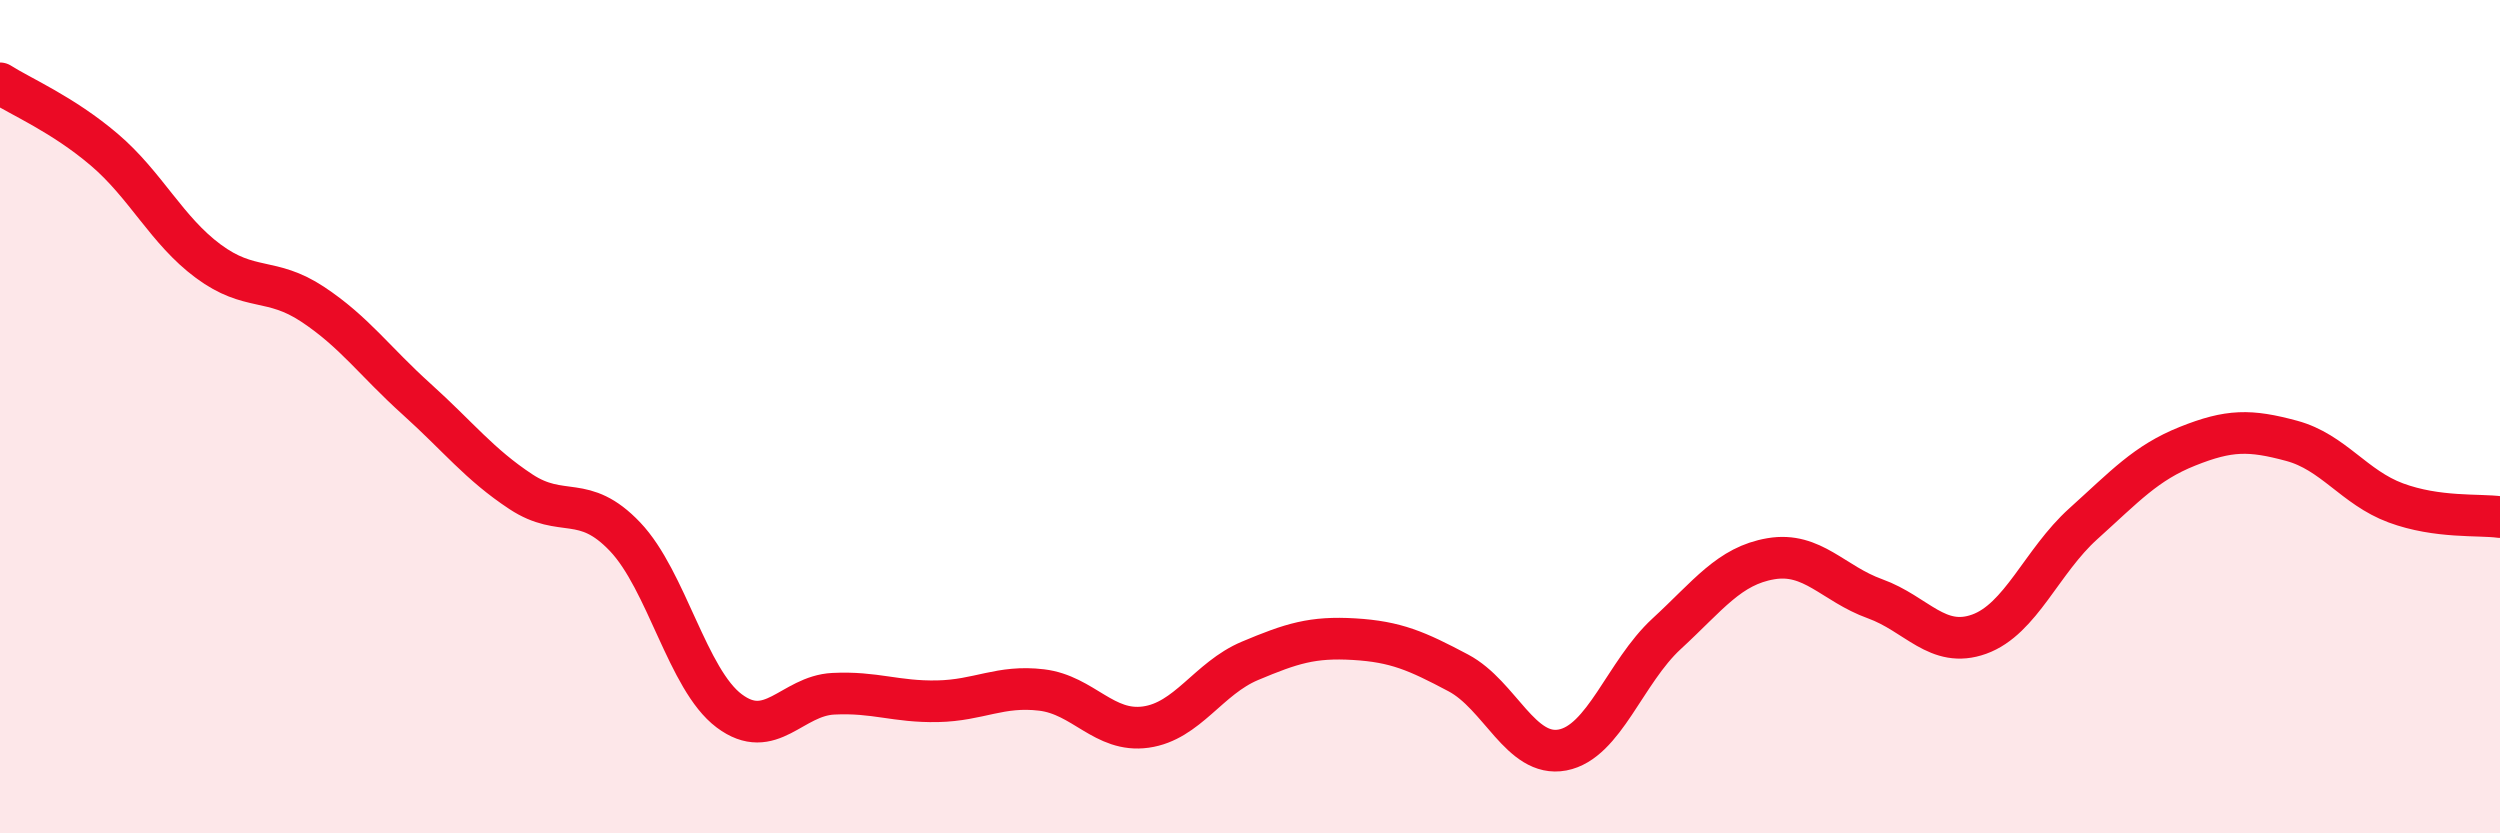
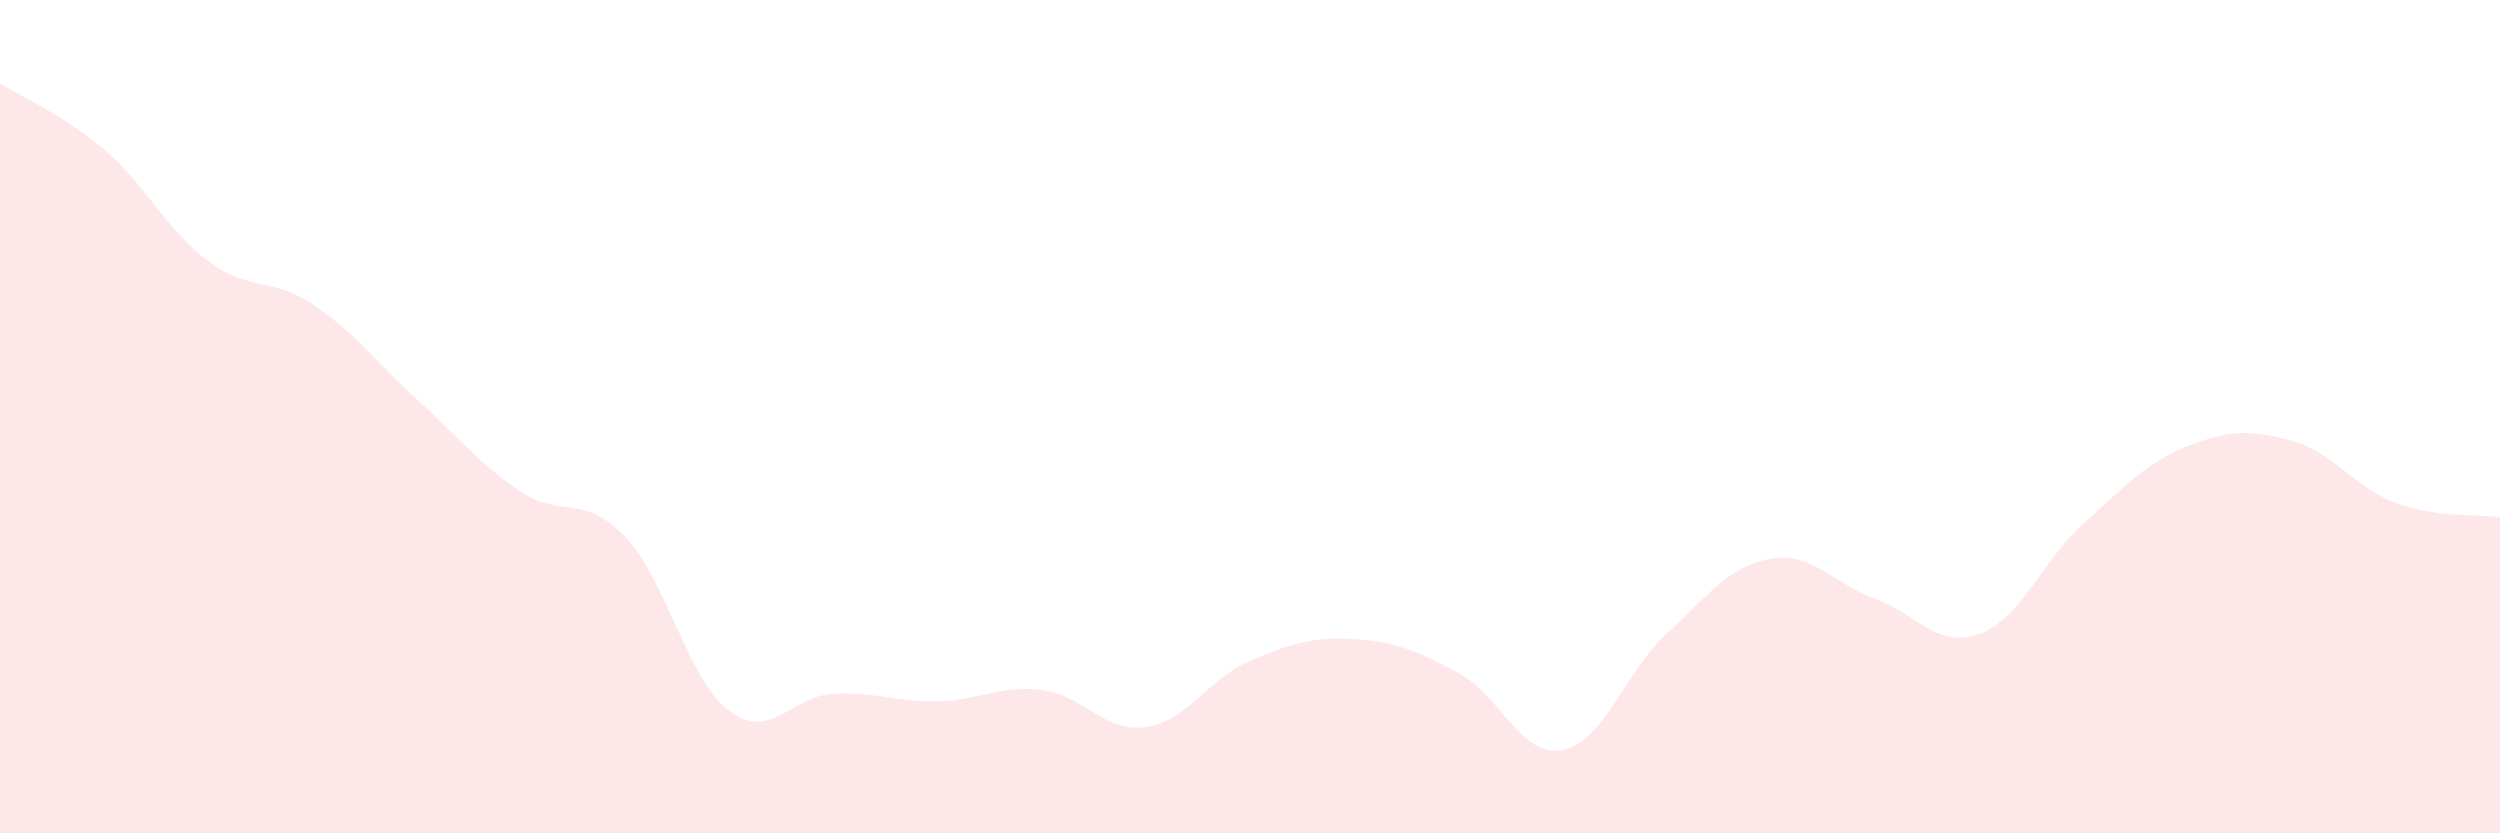
<svg xmlns="http://www.w3.org/2000/svg" width="60" height="20" viewBox="0 0 60 20">
  <path d="M 0,2 C 0.5,2.32 1.5,2.74 2.5,3.59 C 3.5,4.44 4,5.53 5,6.27 C 6,7.01 6.5,6.64 7.5,7.3 C 8.5,7.96 9,8.68 10,9.58 C 11,10.48 11.5,11.14 12.5,11.8 C 13.5,12.46 14,11.83 15,12.88 C 16,13.93 16.5,16.31 17.5,17.06 C 18.5,17.81 19,16.7 20,16.65 C 21,16.6 21.5,16.85 22.5,16.83 C 23.5,16.81 24,16.44 25,16.56 C 26,16.68 26.5,17.59 27.5,17.45 C 28.5,17.31 29,16.28 30,15.86 C 31,15.44 31.5,15.28 32.5,15.34 C 33.5,15.4 34,15.62 35,16.15 C 36,16.68 36.5,18.19 37.5,18 C 38.5,17.81 39,16.13 40,15.21 C 41,14.29 41.5,13.58 42.5,13.41 C 43.5,13.24 44,14.01 45,14.37 C 46,14.73 46.5,15.58 47.5,15.22 C 48.5,14.86 49,13.47 50,12.57 C 51,11.67 51.5,11.11 52.5,10.71 C 53.5,10.31 54,10.31 55,10.58 C 56,10.85 56.5,11.7 57.5,12.07 C 58.5,12.44 59.5,12.34 60,12.41L60 20L0 20Z" fill="#EB0A25" opacity="0.1" stroke-linecap="round" stroke-linejoin="round" />
-   <path d="M 0,2 C 0.5,2.32 1.5,2.74 2.5,3.59 C 3.5,4.44 4,5.53 5,6.27 C 6,7.01 6.5,6.64 7.5,7.3 C 8.5,7.96 9,8.68 10,9.58 C 11,10.48 11.5,11.14 12.5,11.8 C 13.5,12.46 14,11.83 15,12.88 C 16,13.93 16.5,16.31 17.5,17.06 C 18.5,17.81 19,16.7 20,16.65 C 21,16.6 21.5,16.85 22.5,16.83 C 23.5,16.81 24,16.44 25,16.56 C 26,16.68 26.5,17.59 27.5,17.45 C 28.5,17.31 29,16.28 30,15.86 C 31,15.44 31.5,15.28 32.5,15.34 C 33.5,15.4 34,15.62 35,16.15 C 36,16.68 36.5,18.19 37.5,18 C 38.5,17.81 39,16.13 40,15.21 C 41,14.29 41.5,13.58 42.5,13.41 C 43.5,13.24 44,14.01 45,14.37 C 46,14.73 46.5,15.58 47.5,15.22 C 48.5,14.86 49,13.47 50,12.57 C 51,11.67 51.5,11.11 52.5,10.71 C 53.5,10.31 54,10.31 55,10.58 C 56,10.85 56.5,11.7 57.5,12.07 C 58.5,12.44 59.5,12.34 60,12.41" stroke="#EB0A25" stroke-width="1" fill="none" stroke-linecap="round" stroke-linejoin="round" />
</svg>